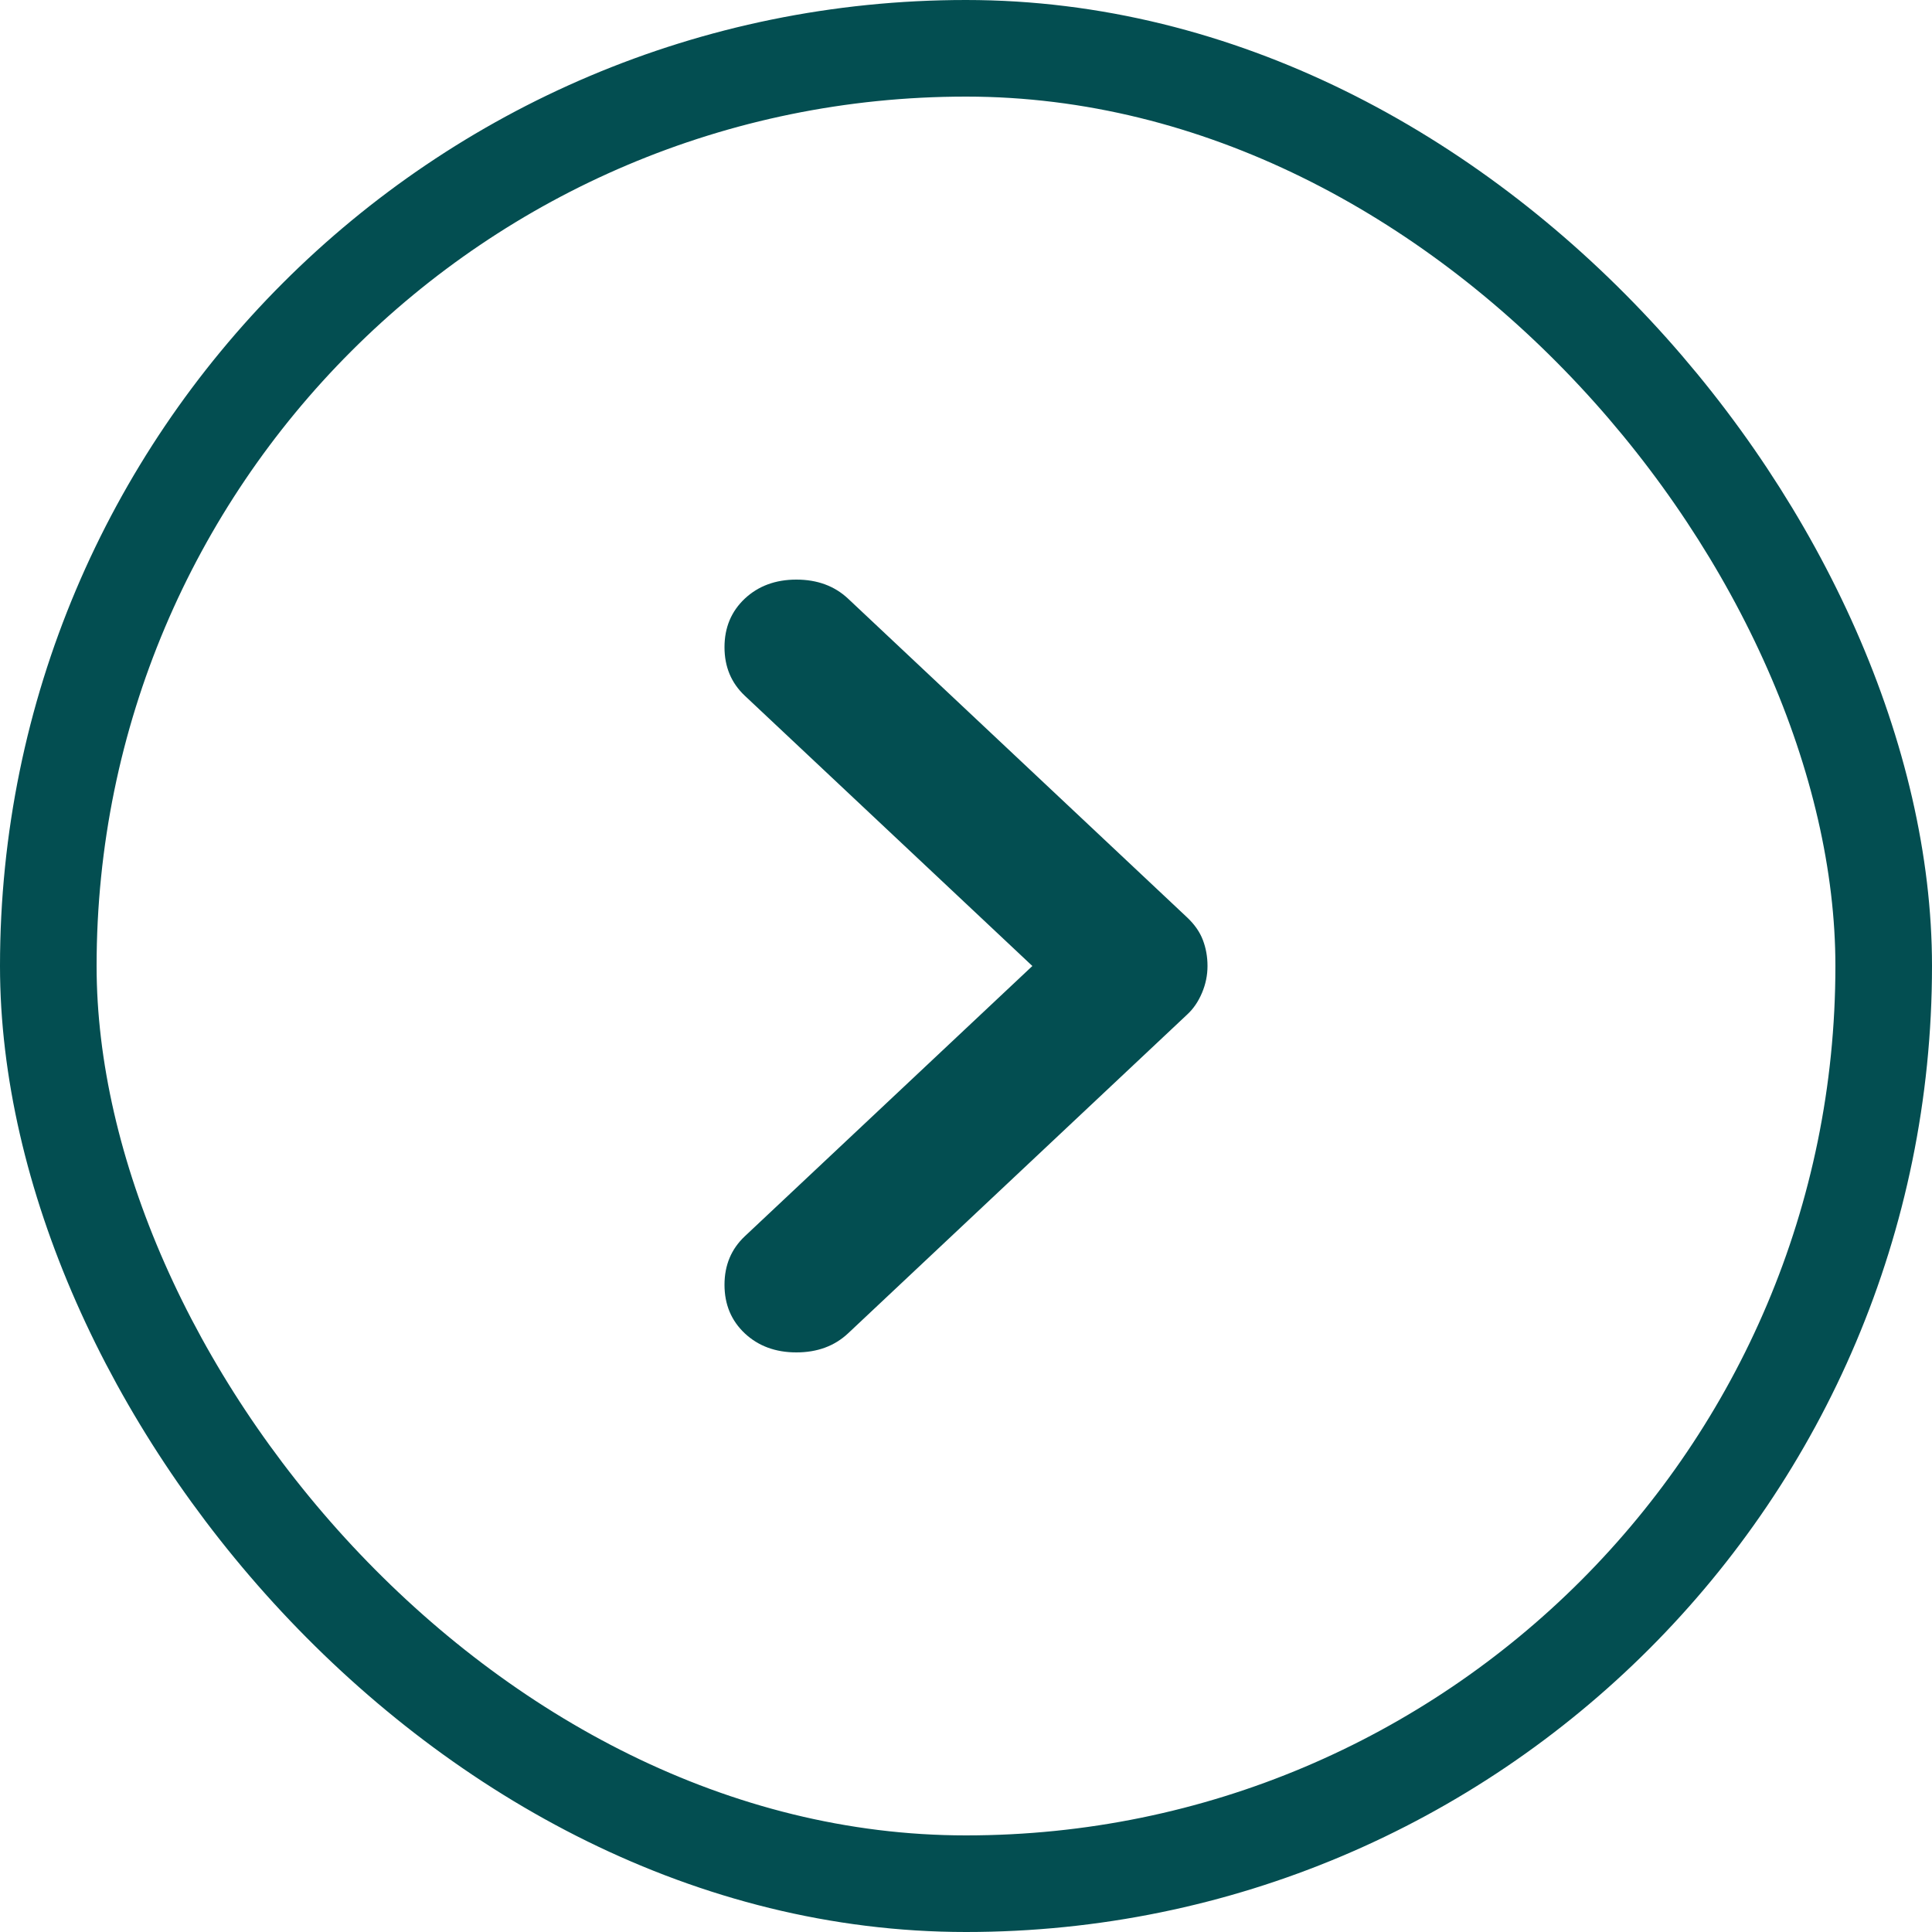
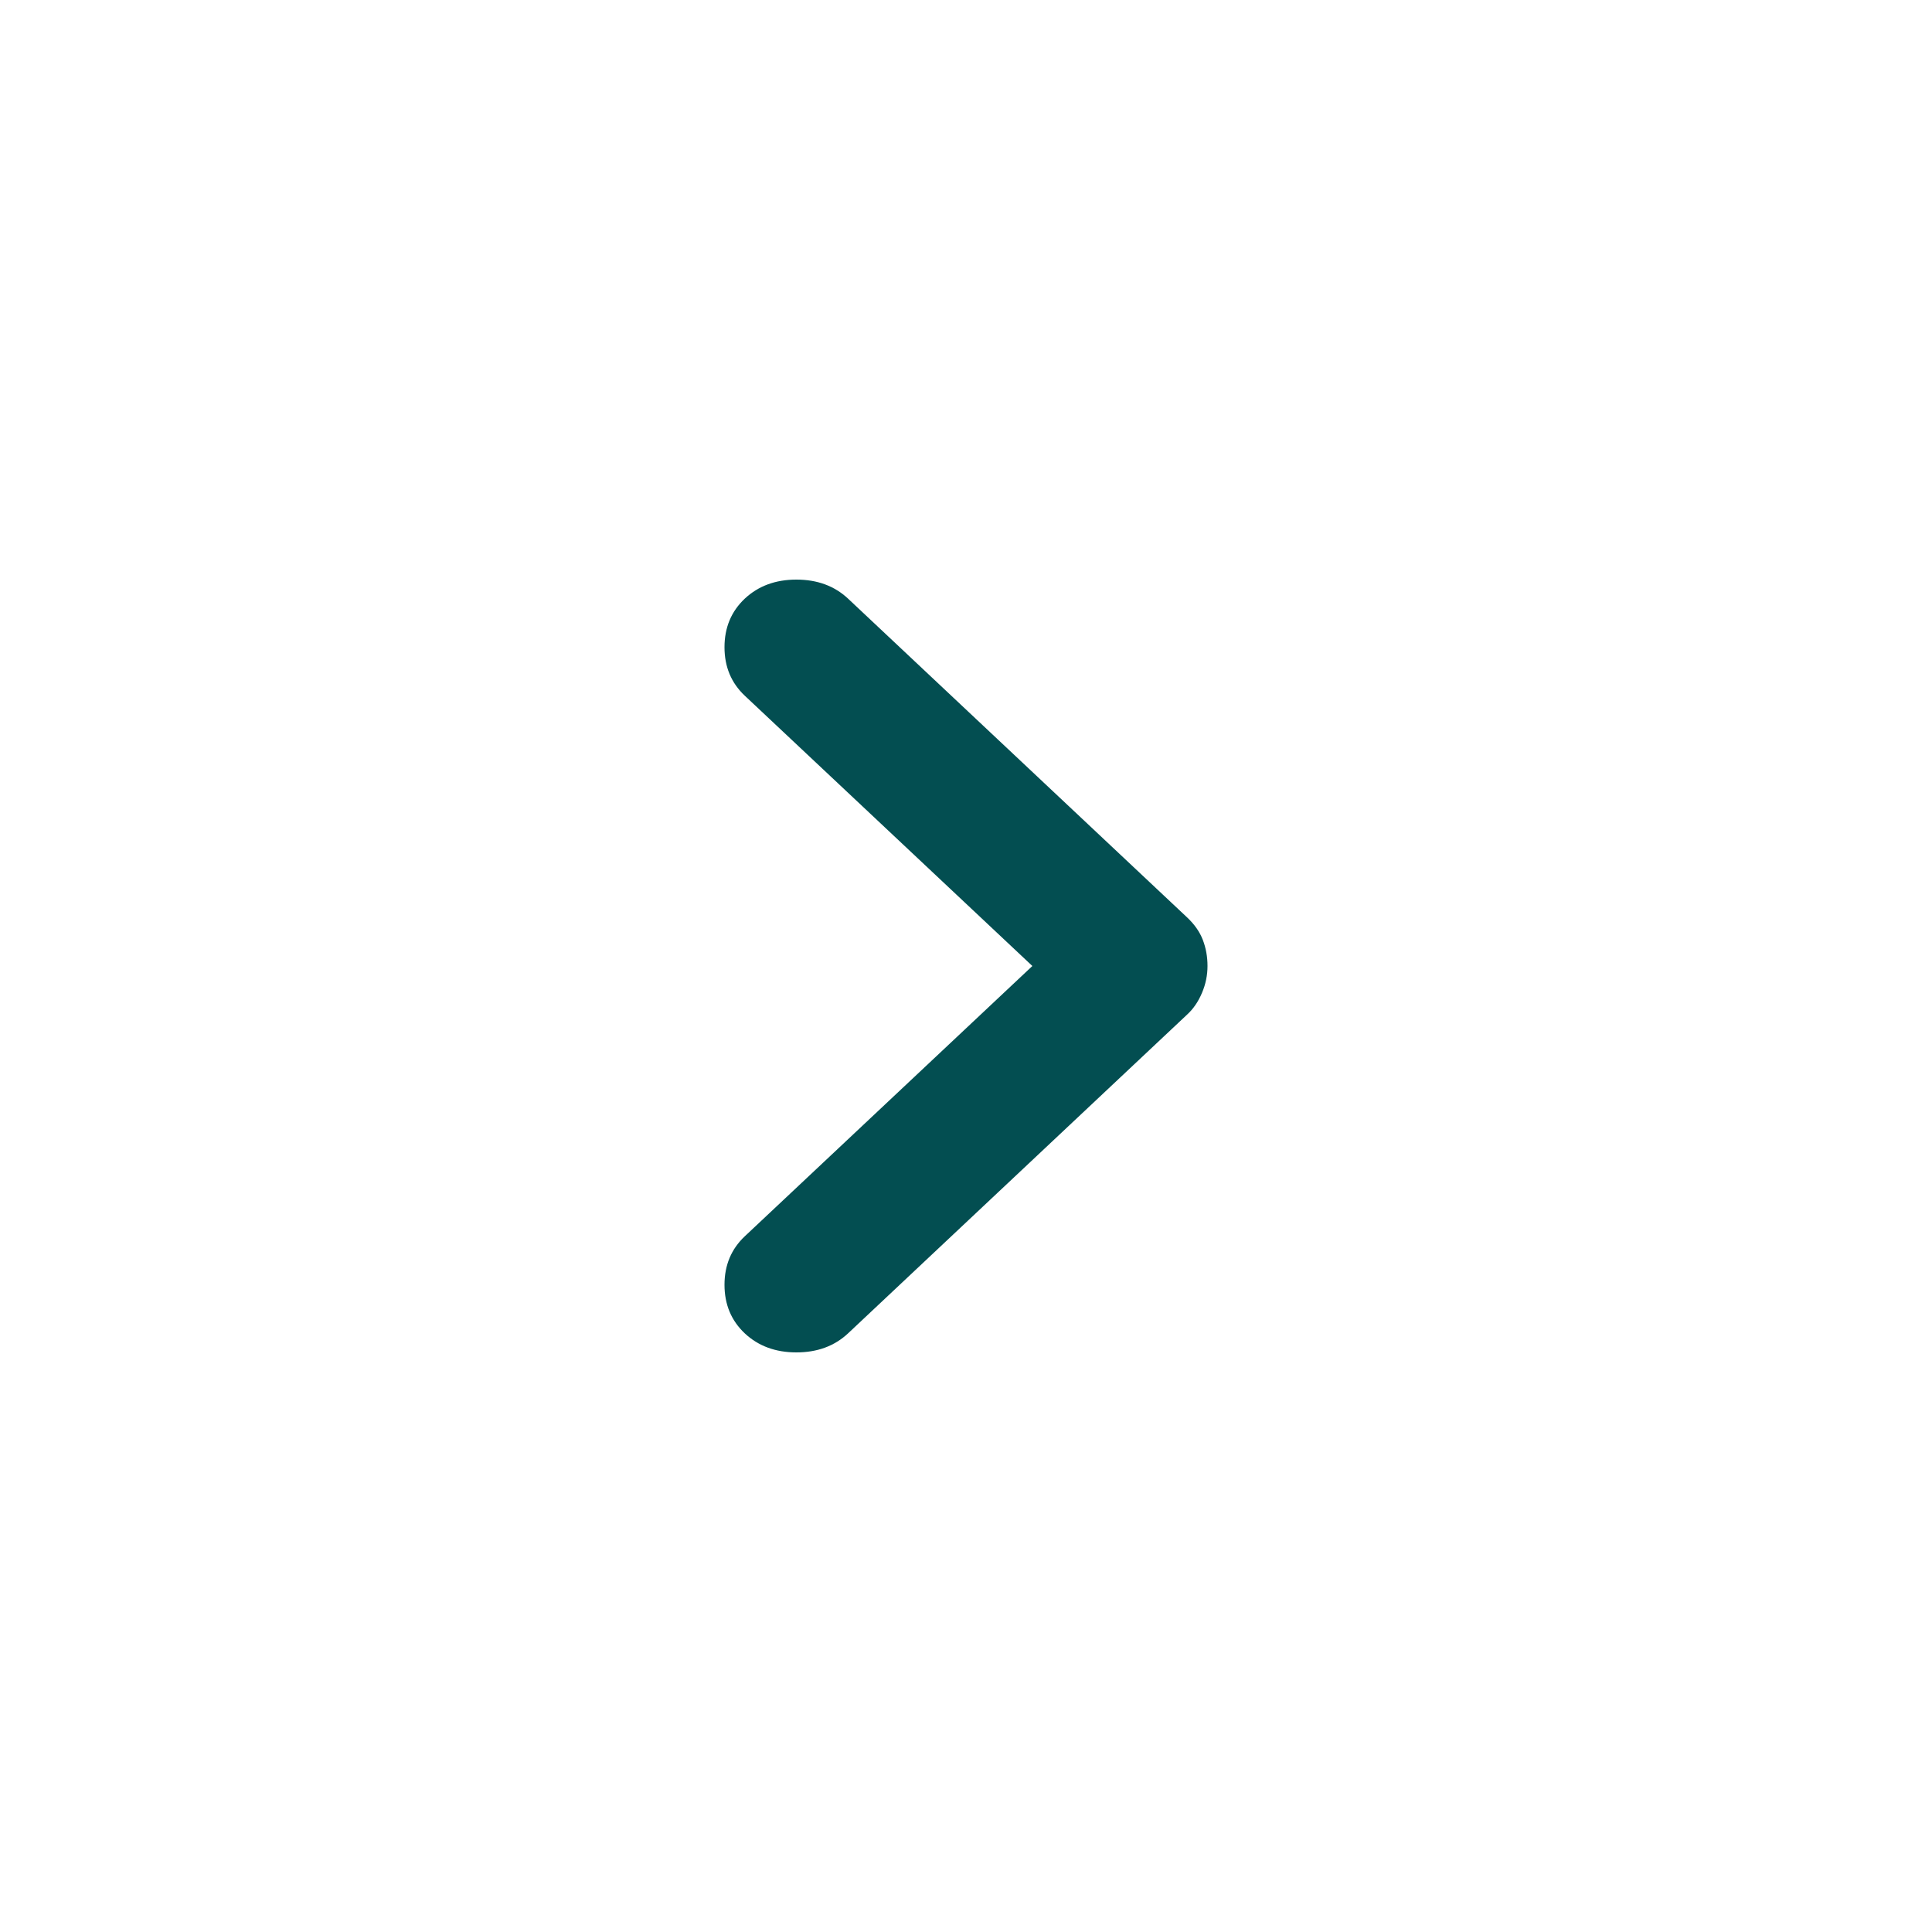
<svg xmlns="http://www.w3.org/2000/svg" width="20" height="20" viewBox="0 0 20 20" fill="none">
-   <rect x="19.5" y="19.5" width="19" height="19" rx="9.5" transform="rotate(-180 19.5 19.5)" stroke="#034E51" />
  <path d="M12.5 10C12.5 10.096 12.481 10.188 12.443 10.278C12.405 10.368 12.354 10.443 12.29 10.502L8.779 13.803C8.639 13.934 8.461 14 8.244 14C8.028 14 7.85 13.934 7.71 13.803C7.57 13.671 7.5 13.504 7.5 13.3C7.5 13.097 7.57 12.93 7.71 12.798L10.687 10L7.71 7.202C7.57 7.07 7.5 6.903 7.5 6.7C7.5 6.496 7.57 6.329 7.71 6.197C7.85 6.066 8.028 6 8.244 6C8.461 6 8.639 6.066 8.779 6.197L12.29 9.498C12.366 9.57 12.42 9.647 12.452 9.731C12.484 9.815 12.5 9.904 12.5 10Z" fill="#034E51" />
</svg>